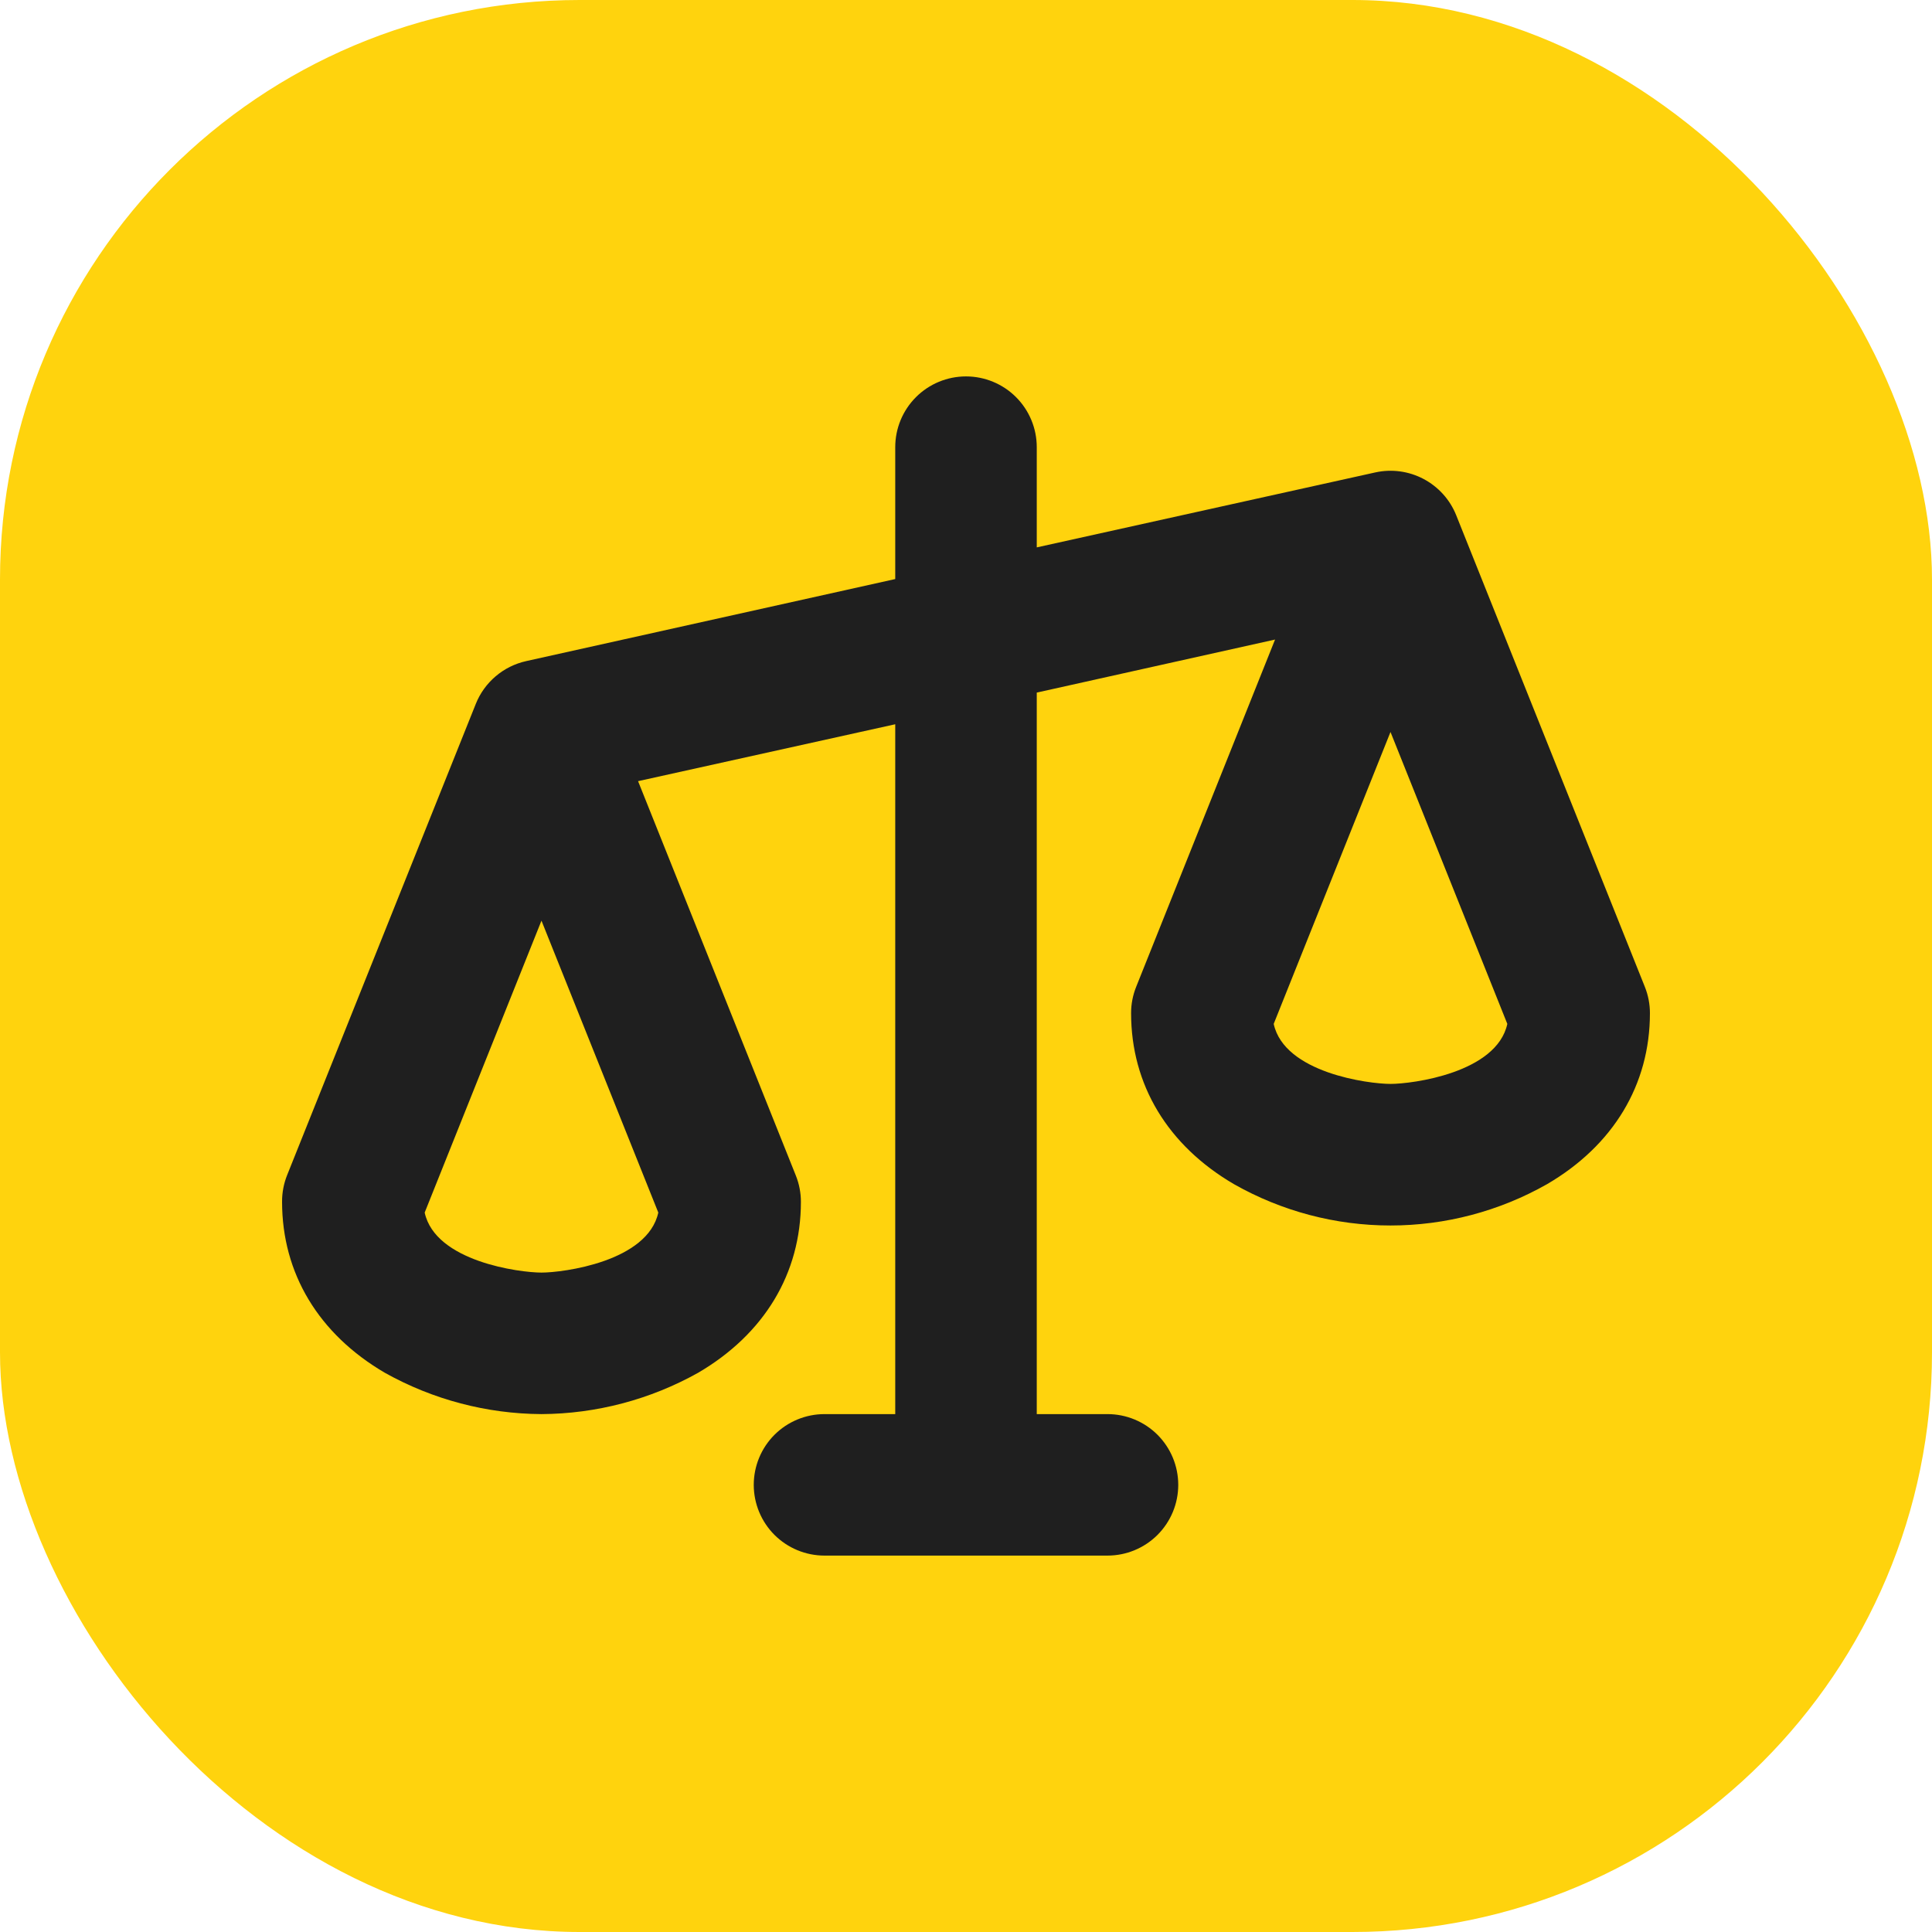
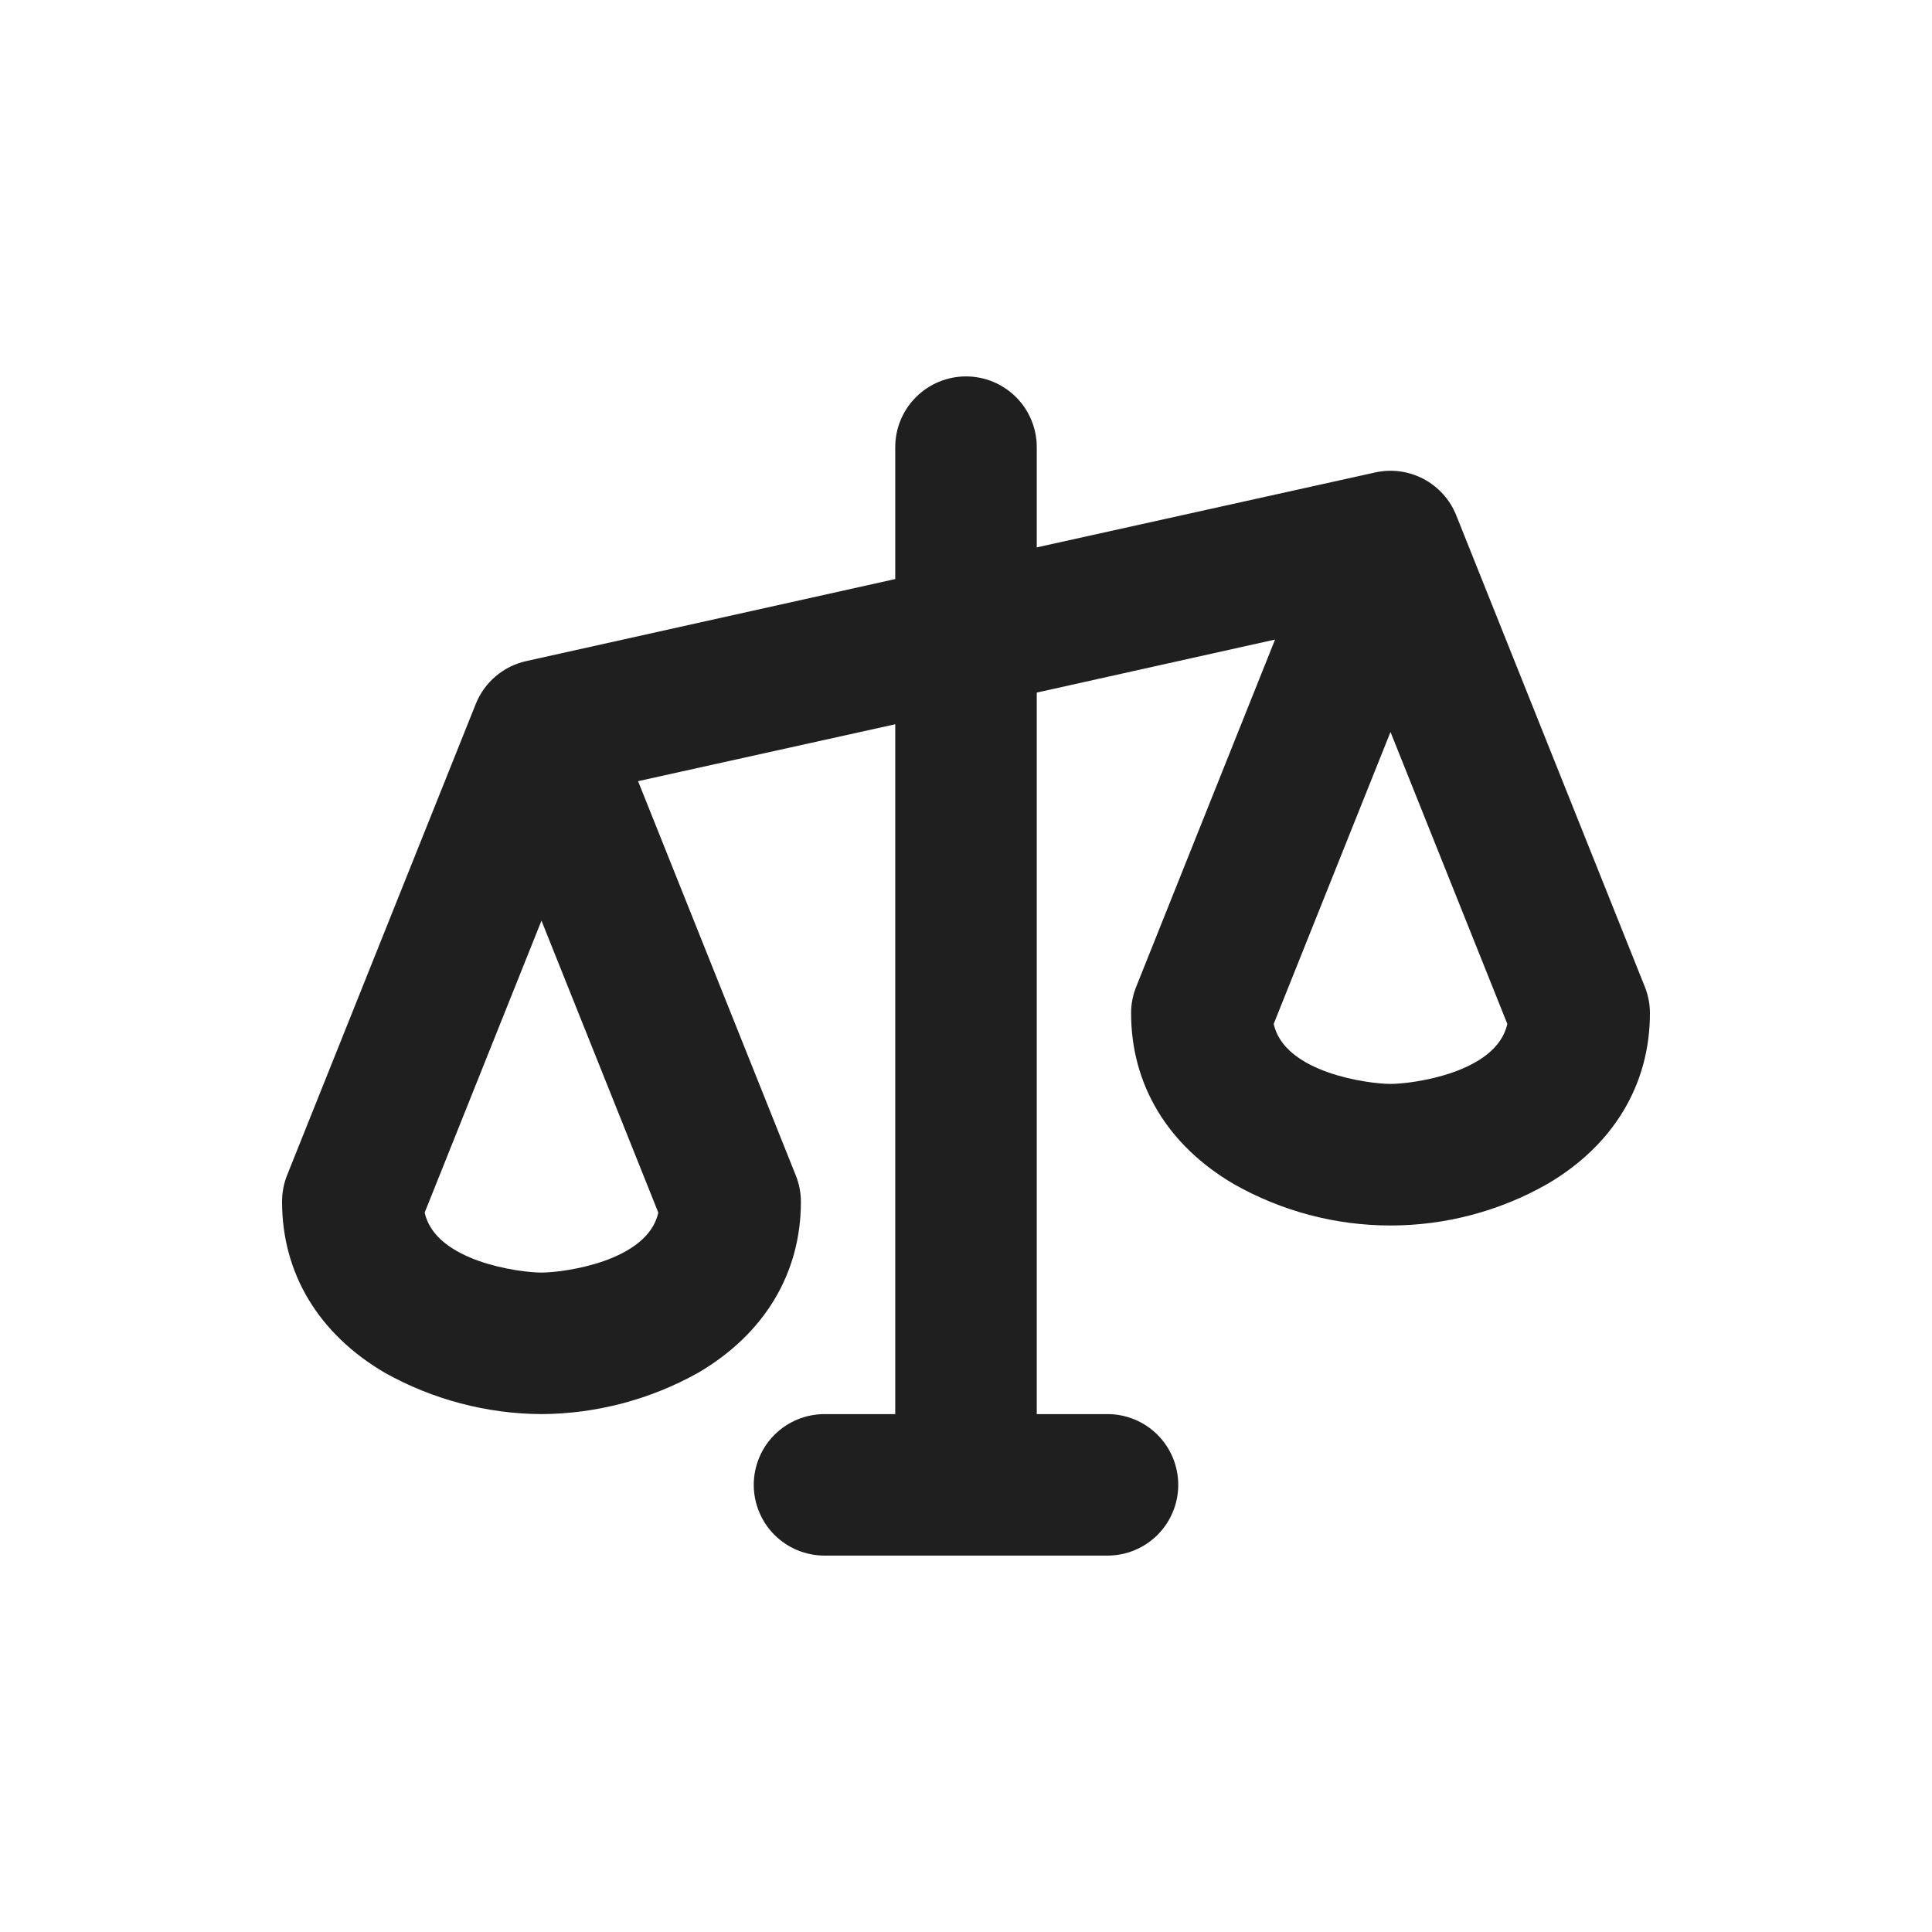
<svg xmlns="http://www.w3.org/2000/svg" width="64" height="64" viewBox="0 0 64 64" fill="none" className="w-10 md:w-auto">
-   <rect width="64" height="64" rx="19.2" fill="#FFD30D" />
  <path d="M54.488 32.691L48.238 17.066C48.032 16.551 47.648 16.126 47.157 15.866C46.666 15.607 46.099 15.53 45.557 15.65L34.344 18.133V14.812C34.344 14.191 34.097 13.595 33.657 13.155C33.218 12.716 32.621 12.469 32 12.469C31.378 12.469 30.782 12.716 30.343 13.155C29.903 13.595 29.656 14.191 29.656 14.812V19.182L17.43 21.9C17.057 21.983 16.711 22.155 16.42 22.402C16.13 22.649 15.903 22.962 15.762 23.316L9.512 38.926C9.399 39.208 9.342 39.509 9.344 39.812C9.344 42.182 10.555 44.193 12.752 45.477C14.337 46.363 16.121 46.834 17.937 46.844C19.754 46.834 21.538 46.363 23.123 45.477C25.32 44.193 26.531 42.182 26.531 39.812C26.531 39.514 26.474 39.218 26.363 38.941L21.137 25.877L29.656 23.992V46.844H27.312C26.691 46.844 26.095 47.091 25.655 47.53C25.216 47.97 24.969 48.566 24.969 49.188C24.969 49.809 25.216 50.405 25.655 50.845C26.095 51.284 26.691 51.531 27.312 51.531H36.687C37.309 51.531 37.905 51.284 38.345 50.845C38.784 50.405 39.031 49.809 39.031 49.188C39.031 48.566 38.784 47.97 38.345 47.53C37.905 47.091 37.309 46.844 36.687 46.844H34.344V22.943L42.238 21.186L37.637 32.69C37.526 32.967 37.468 33.263 37.469 33.562C37.469 35.932 38.68 37.943 40.877 39.227C42.458 40.124 44.245 40.596 46.062 40.596C47.88 40.596 49.667 40.124 51.248 39.227C53.445 37.943 54.656 35.932 54.656 33.562C54.656 33.264 54.599 32.968 54.488 32.691ZM17.937 42.156C17.213 42.156 14.422 41.791 14.068 40.168L17.937 30.498L21.807 40.168C21.453 41.791 18.662 42.156 17.937 42.156ZM46.062 35.906C45.338 35.906 42.547 35.541 42.193 33.918L46.062 24.248L49.932 33.918C49.578 35.541 46.787 35.906 46.062 35.906Z" fill="#1F1F1F" />
</svg>